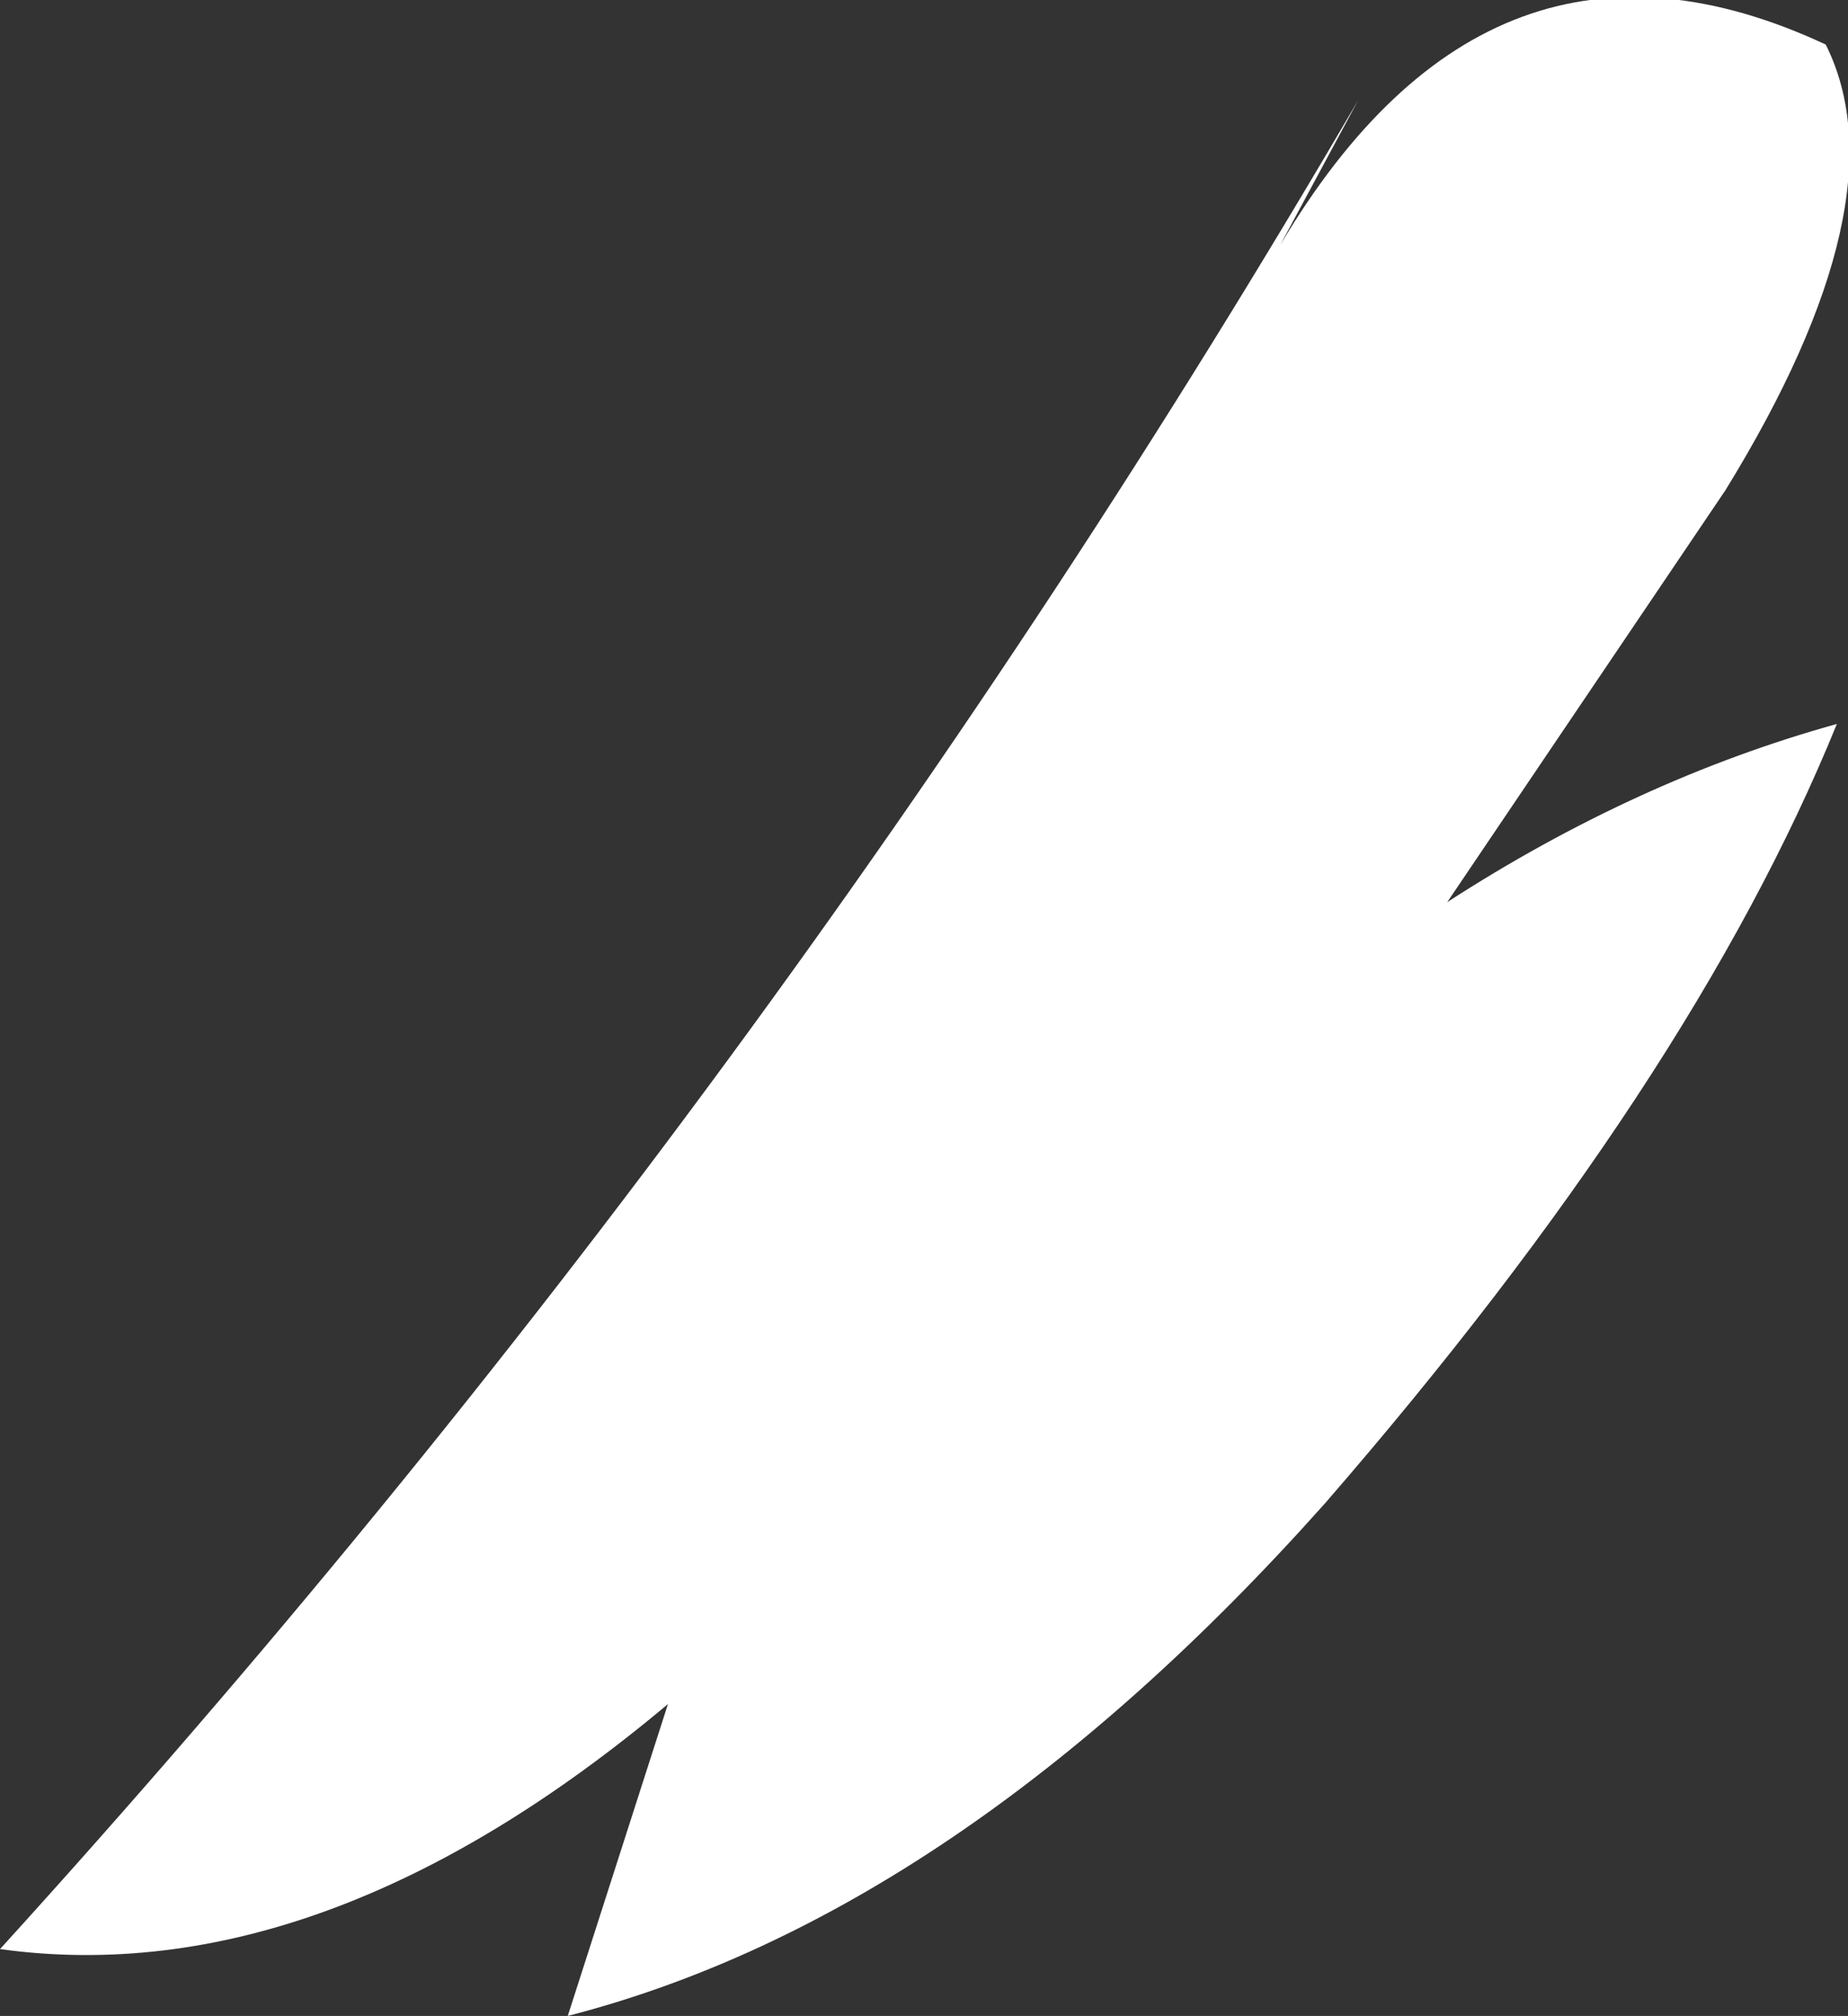
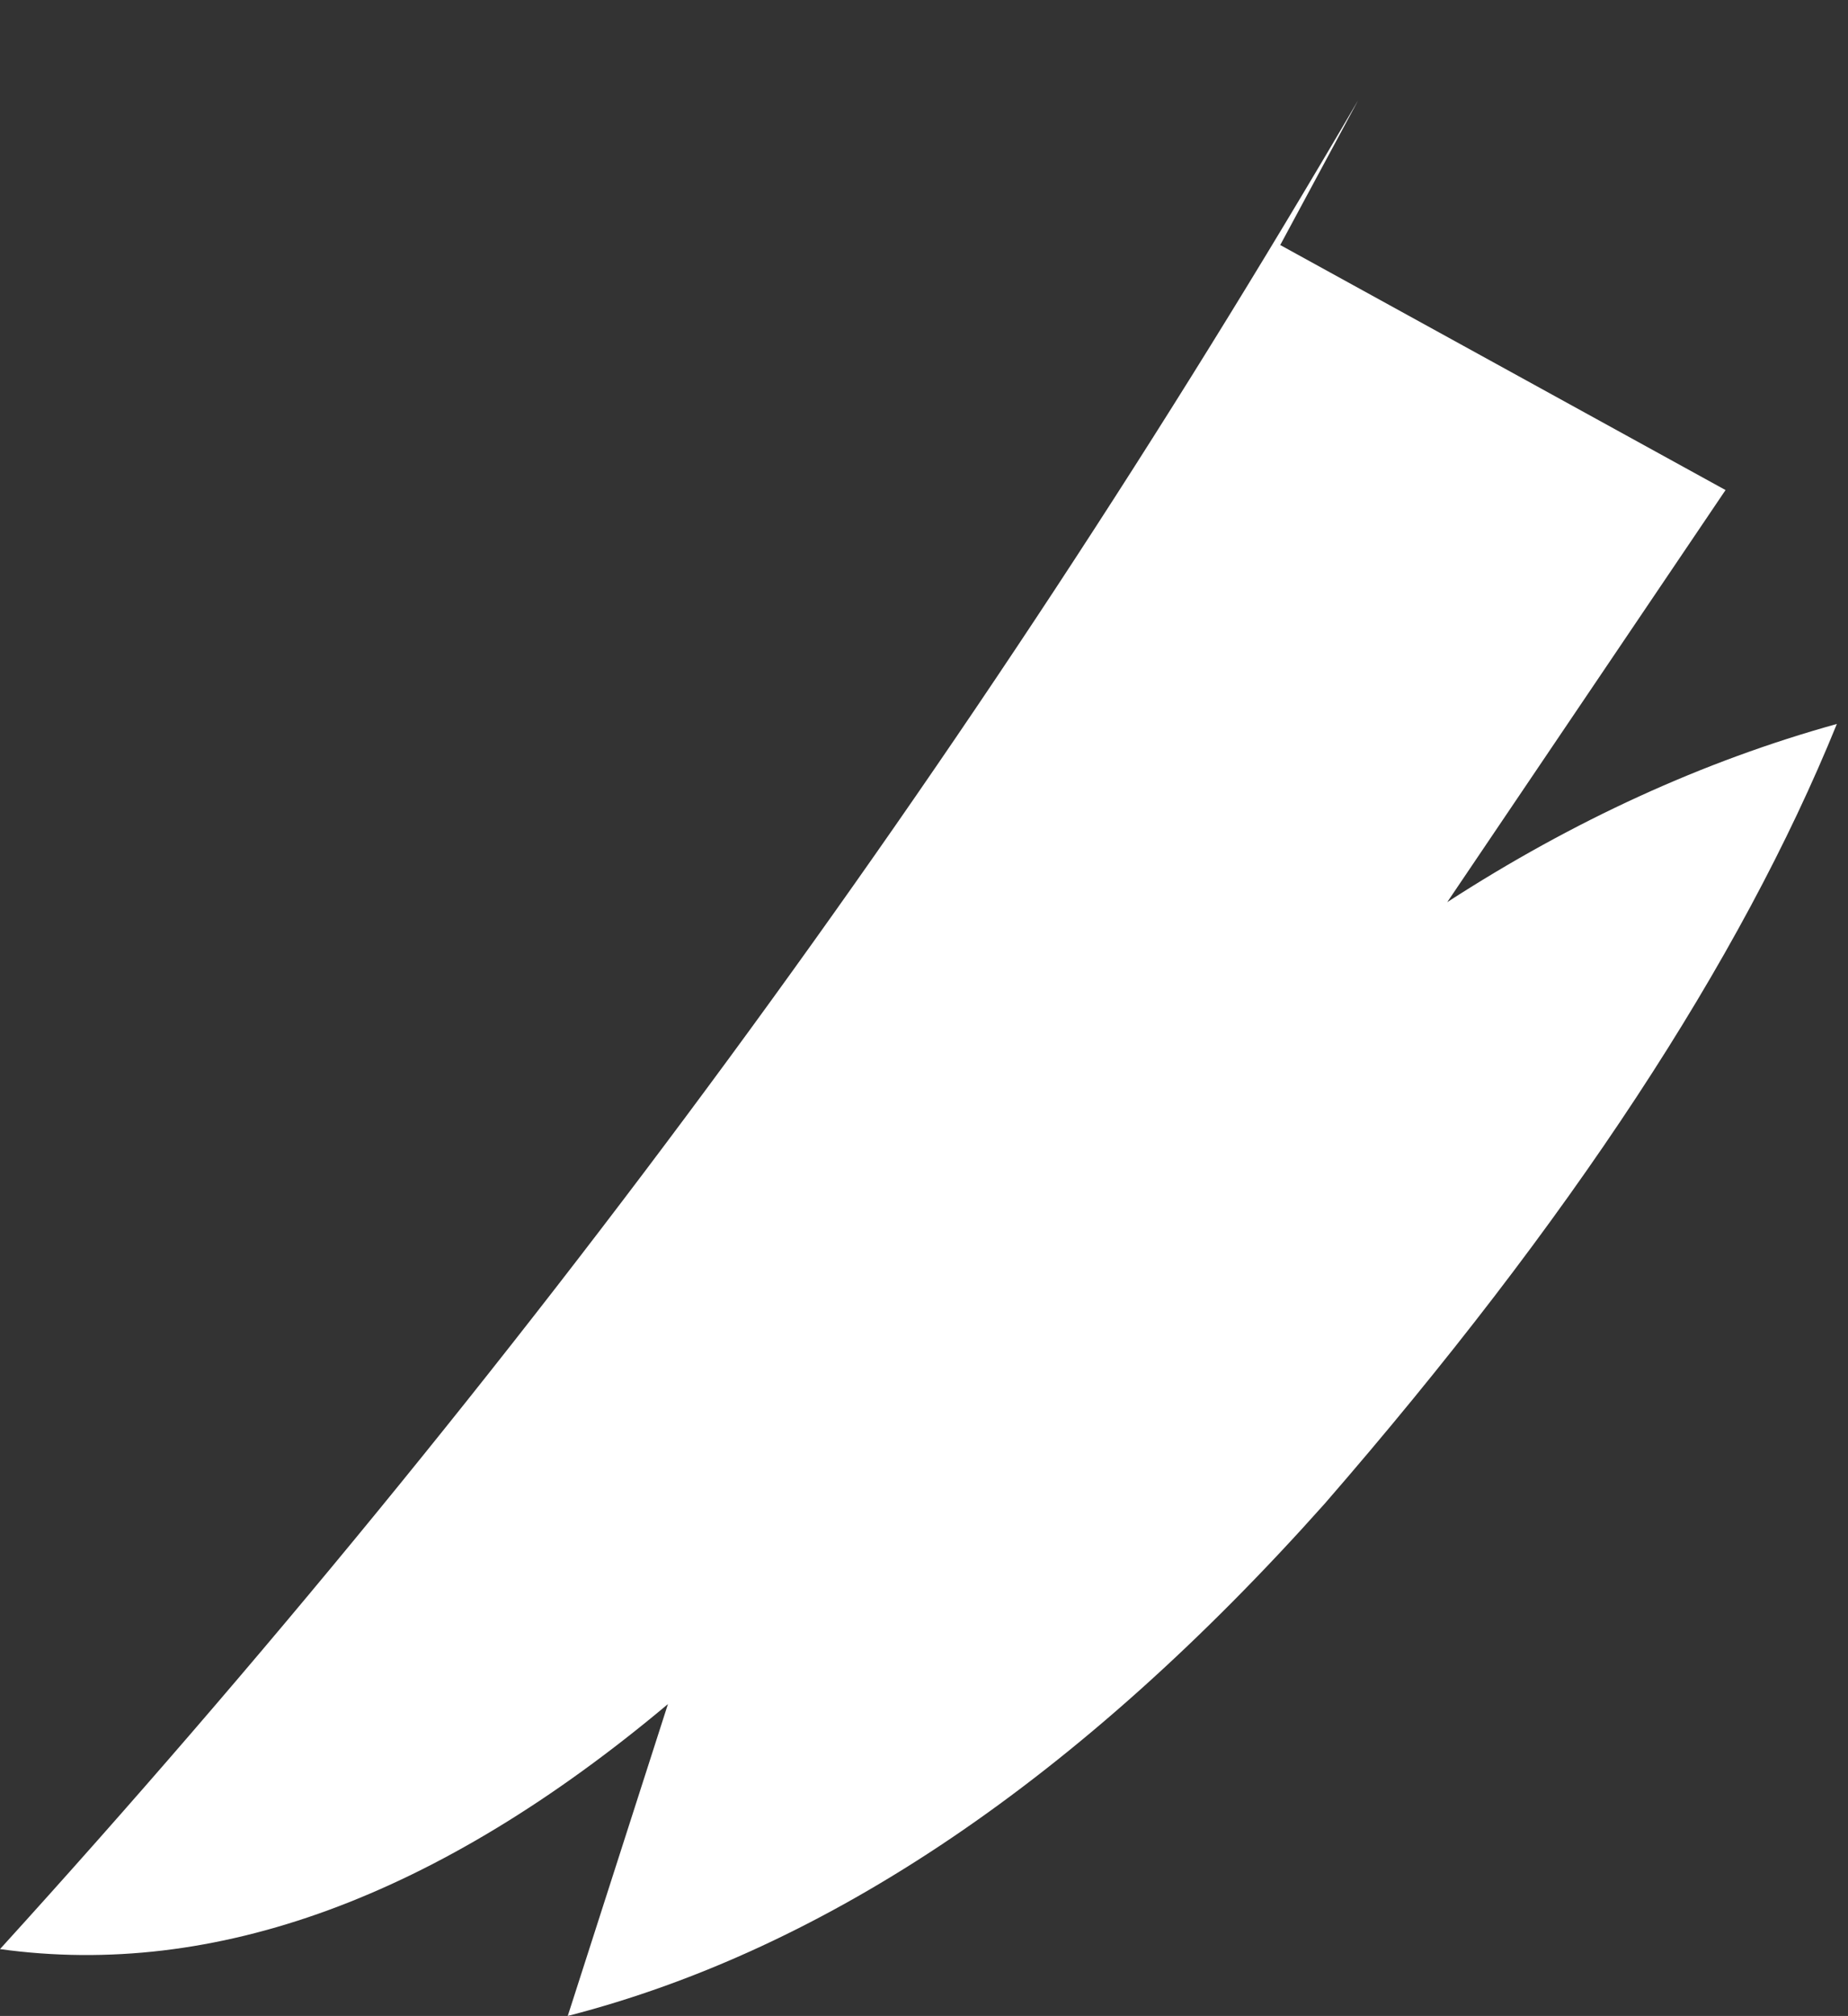
<svg xmlns="http://www.w3.org/2000/svg" height="9.05px" width="8.3px">
  <rect width="100%" height="100%" fill="#333333" stroke="none" />
  <g transform="matrix(1.0, 0.0, 0.0, 1.0, 0.0, 0.2)">
-     <path d="M7.75 2.0 L6.5 3.85 Q7.35 3.3 8.25 3.05 7.6 4.65 5.95 6.55 4.3 8.4 2.55 8.85 L3.0 7.45 Q1.45 8.75 0.0 8.55 3.5 4.7 6.1 0.25 L5.75 0.9 Q6.7 -0.7 8.2 0.0 8.55 0.7 7.75 2.0" fill="#ffffff" fill-rule="evenodd" stroke="none" />
+     <path d="M7.75 2.0 L6.5 3.85 Q7.35 3.3 8.25 3.05 7.6 4.65 5.95 6.55 4.3 8.4 2.55 8.85 L3.0 7.45 Q1.45 8.75 0.0 8.55 3.5 4.7 6.1 0.25 L5.75 0.9 " fill="#ffffff" fill-rule="evenodd" stroke="none" />
  </g>
</svg>